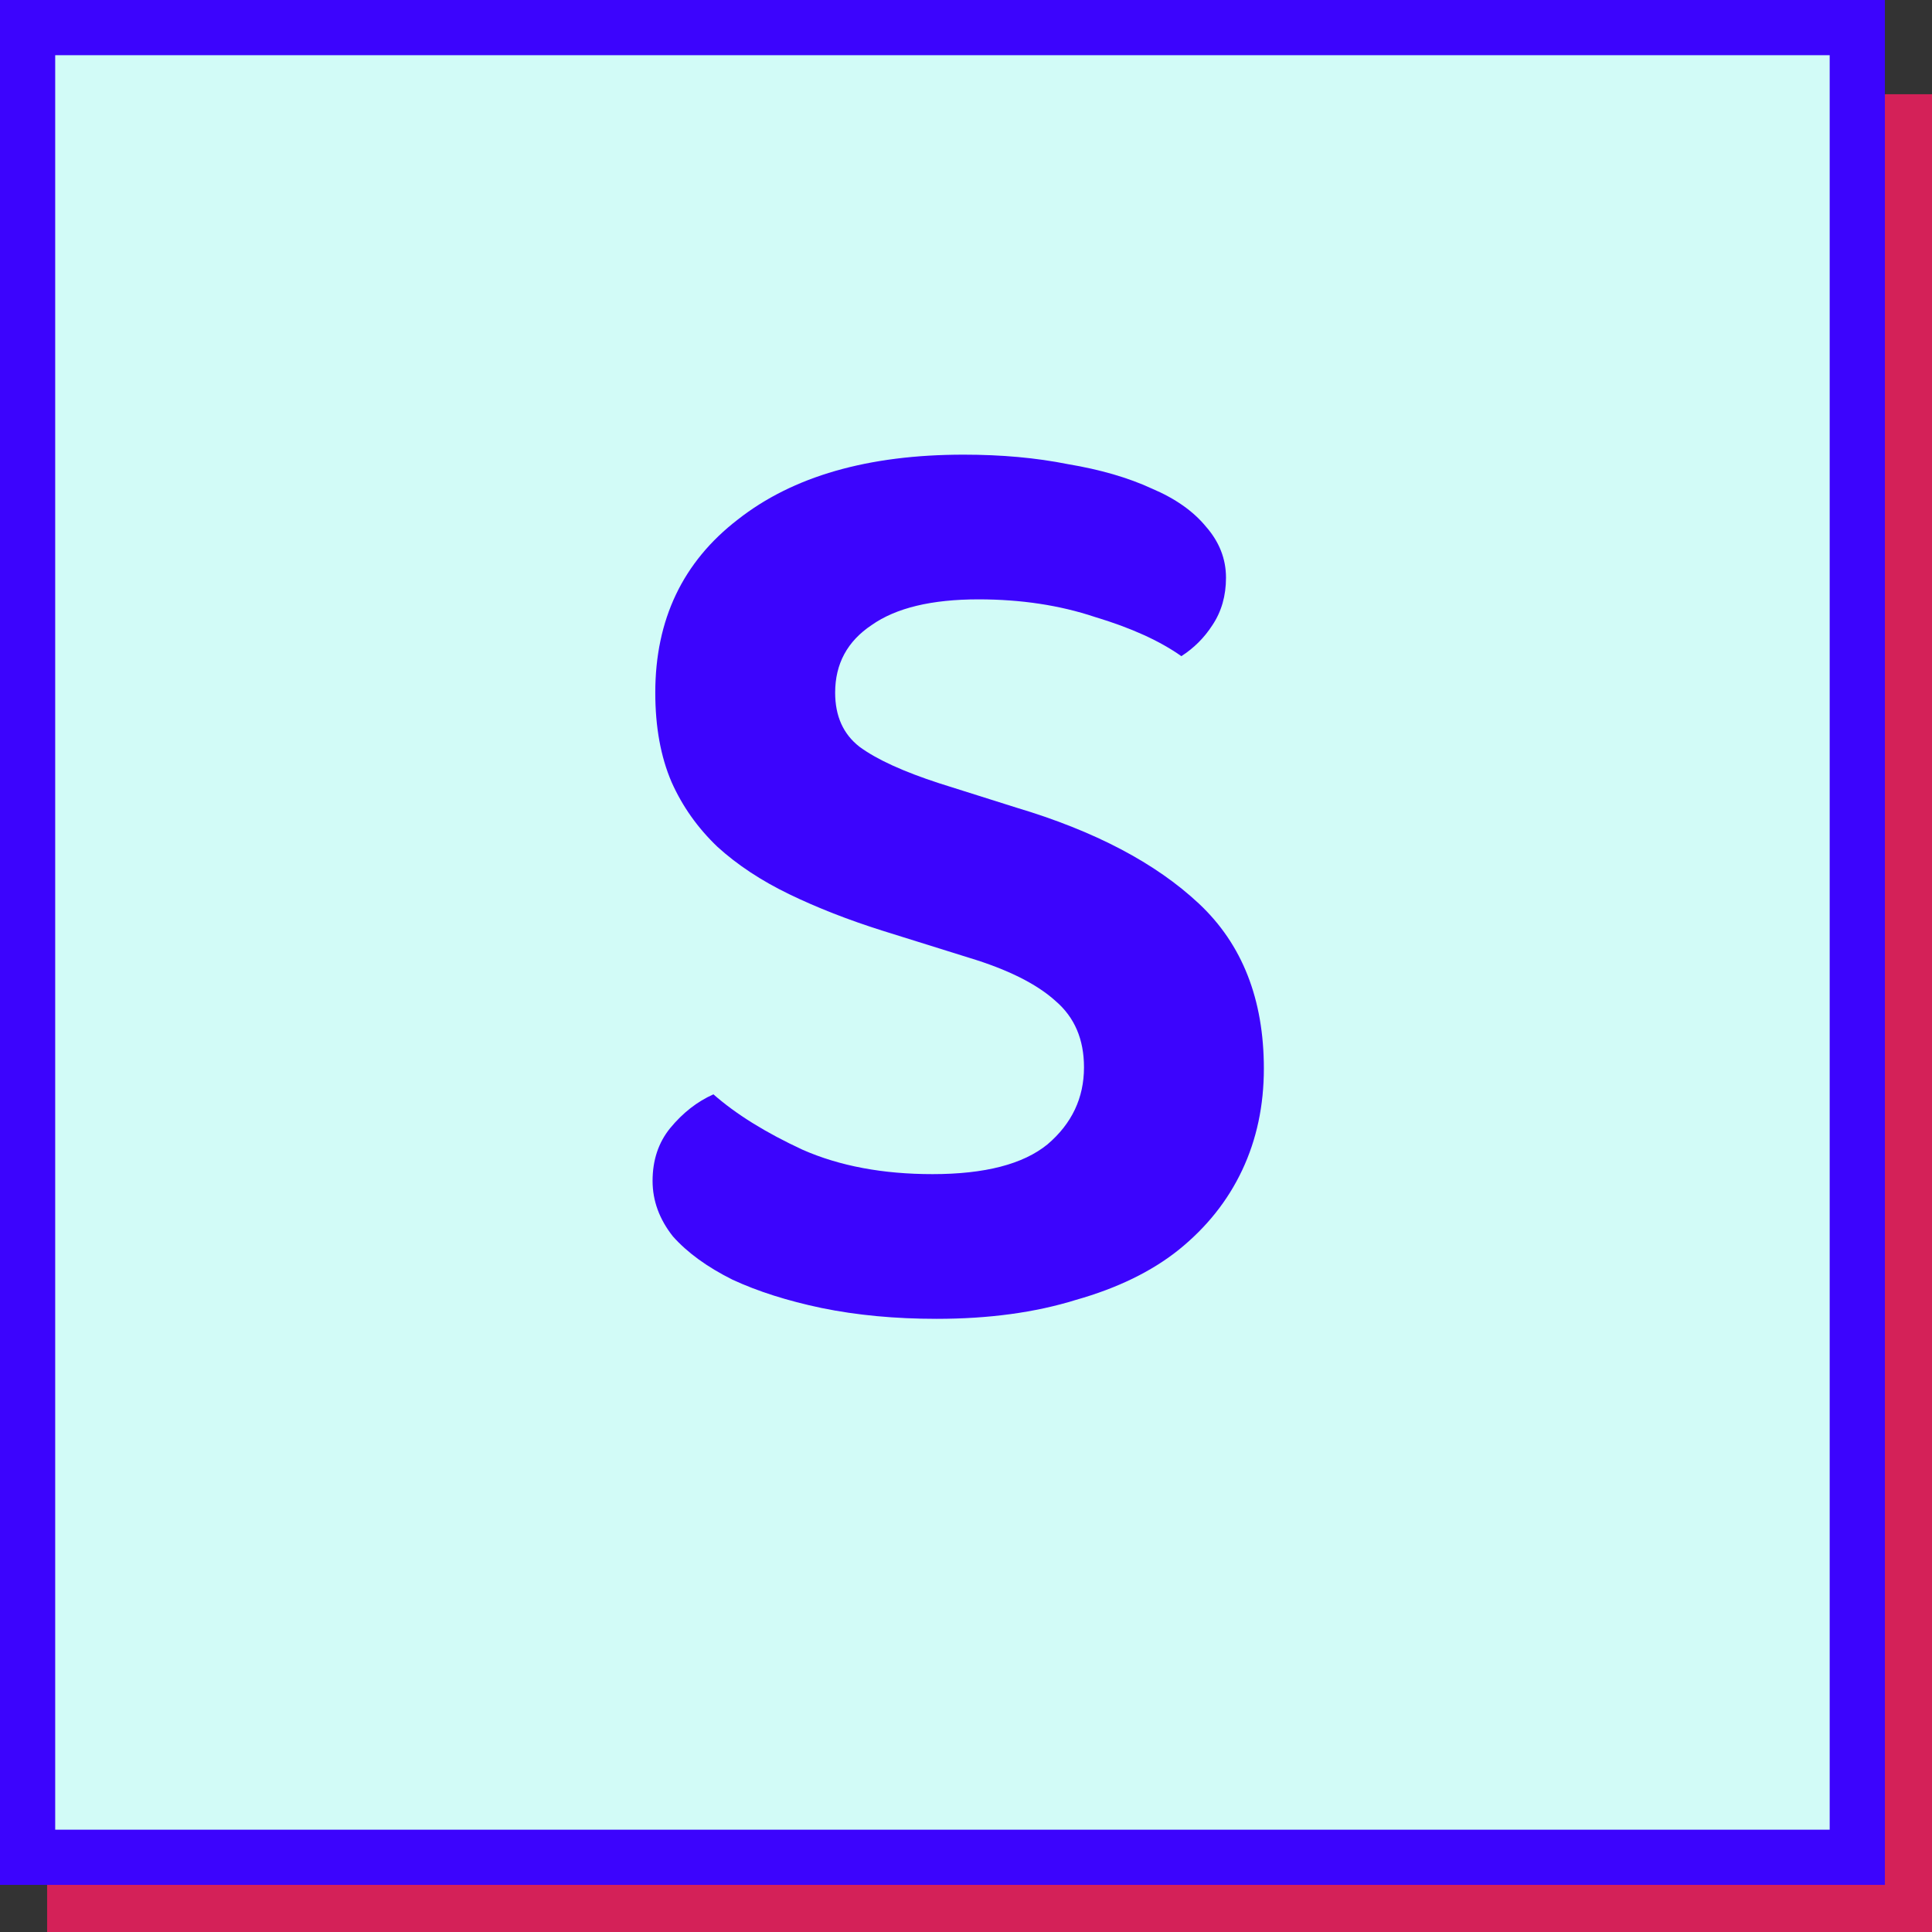
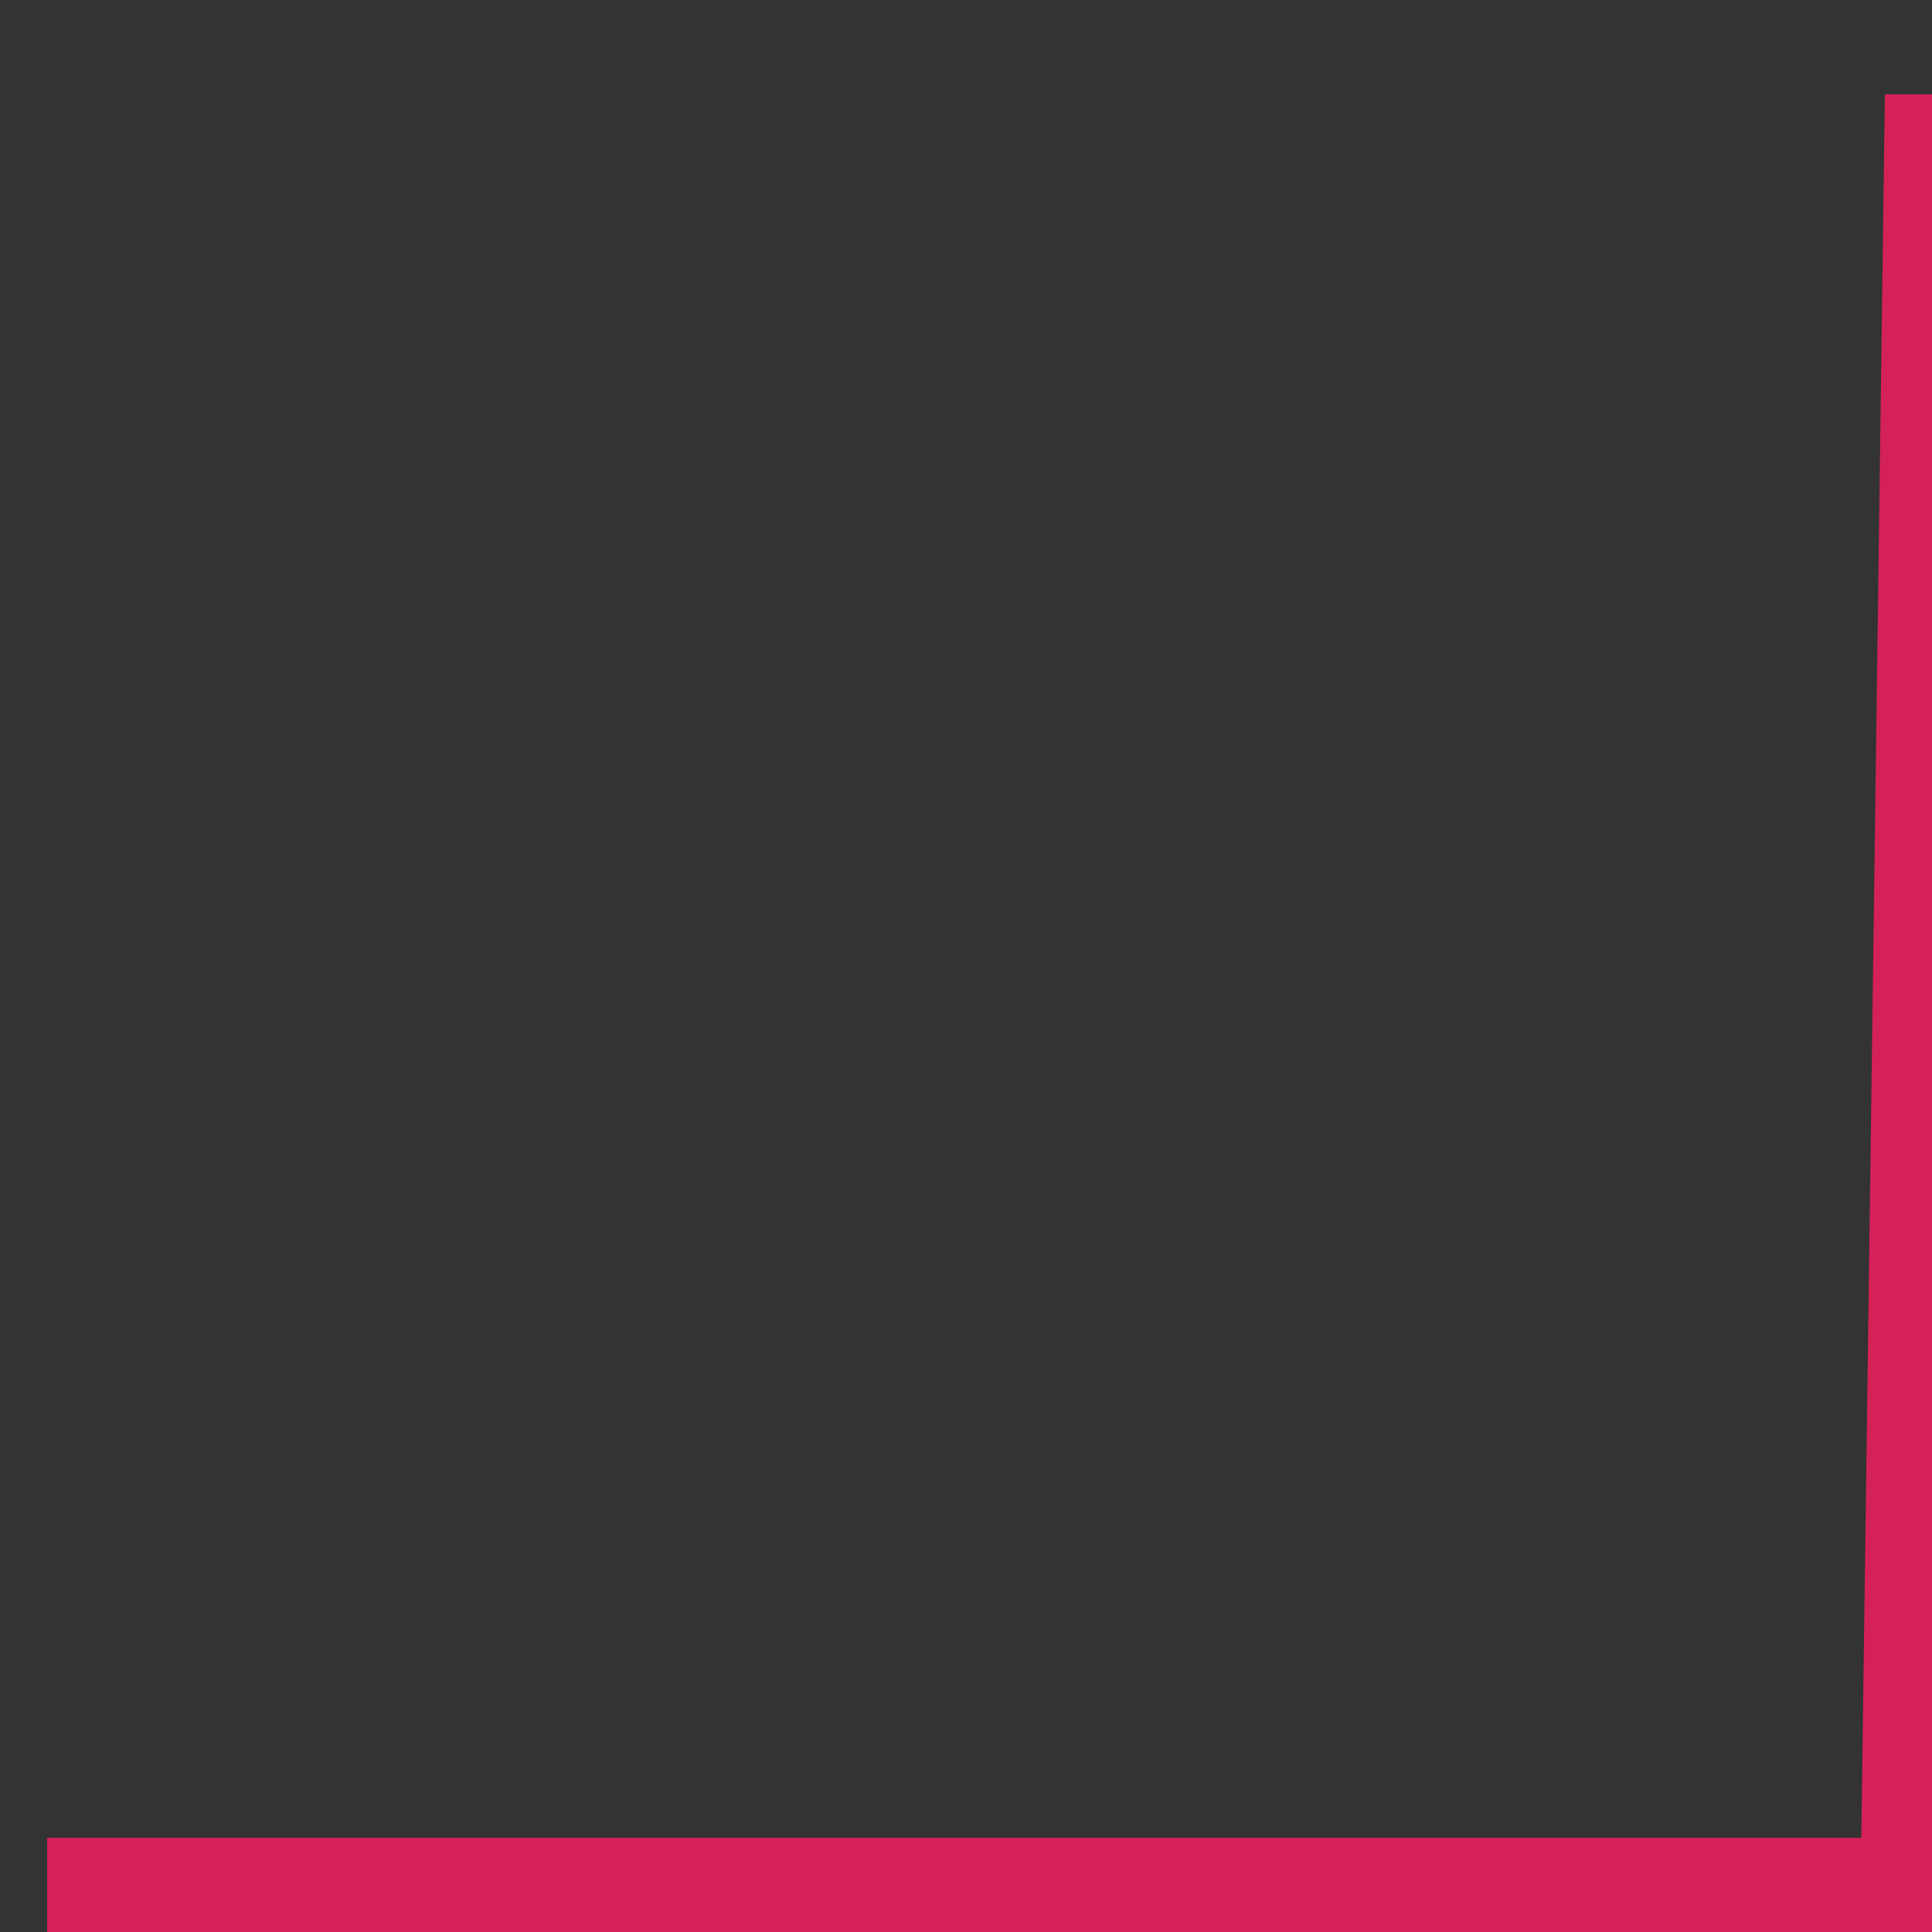
<svg xmlns="http://www.w3.org/2000/svg" width="70" height="70" viewBox="0 0 70 70" fill="none">
  <rect x="0" y="0" width="70" height="70" fill="#333333" stroke="none" />
  <path d="M1.707 70V66.586H67.439L68.293 3.415L70 3.415V70H1.707Z" fill="#D42158" />
-   <rect x="1" y="1" width="66.293" height="66.293" fill="#D2FBF7" stroke="#3C04FD" stroke-width="2" />
-   <path d="M33.787 42.541C35.681 42.541 37.07 42.182 37.952 41.463C38.834 40.712 39.275 39.781 39.275 38.67C39.275 37.657 38.932 36.857 38.246 36.269C37.56 35.648 36.514 35.126 35.11 34.701L31.974 33.721C30.733 33.329 29.605 32.888 28.593 32.398C27.58 31.908 26.715 31.336 25.996 30.683C25.277 29.997 24.722 29.213 24.33 28.331C23.938 27.416 23.742 26.338 23.742 25.097C23.742 22.451 24.738 20.36 26.731 18.825C28.724 17.257 31.451 16.473 34.914 16.473C36.286 16.473 37.544 16.587 38.687 16.816C39.863 17.012 40.876 17.306 41.725 17.698C42.574 18.057 43.227 18.515 43.685 19.07C44.175 19.625 44.42 20.246 44.42 20.932C44.42 21.585 44.257 22.157 43.93 22.647C43.636 23.104 43.26 23.48 42.803 23.774C42.019 23.219 40.974 22.745 39.667 22.353C38.393 21.928 36.988 21.716 35.453 21.716C33.754 21.716 32.464 22.026 31.582 22.647C30.7 23.235 30.259 24.052 30.259 25.097C30.259 25.946 30.553 26.6 31.141 27.057C31.762 27.514 32.725 27.955 34.032 28.38L36.825 29.262C39.667 30.111 41.872 31.271 43.44 32.741C45.008 34.211 45.792 36.204 45.792 38.719C45.792 40.058 45.531 41.283 45.008 42.394C44.485 43.505 43.718 44.468 42.705 45.285C41.725 46.069 40.483 46.673 38.981 47.098C37.511 47.555 35.828 47.784 33.934 47.784C32.431 47.784 31.043 47.653 29.769 47.392C28.527 47.131 27.45 46.788 26.535 46.363C25.62 45.906 24.901 45.383 24.379 44.795C23.889 44.174 23.644 43.505 23.644 42.786C23.644 42.035 23.856 41.398 24.281 40.875C24.738 40.32 25.261 39.911 25.849 39.65C26.666 40.369 27.744 41.038 29.083 41.659C30.422 42.247 31.99 42.541 33.787 42.541Z" fill="#3C04FD" />
</svg>